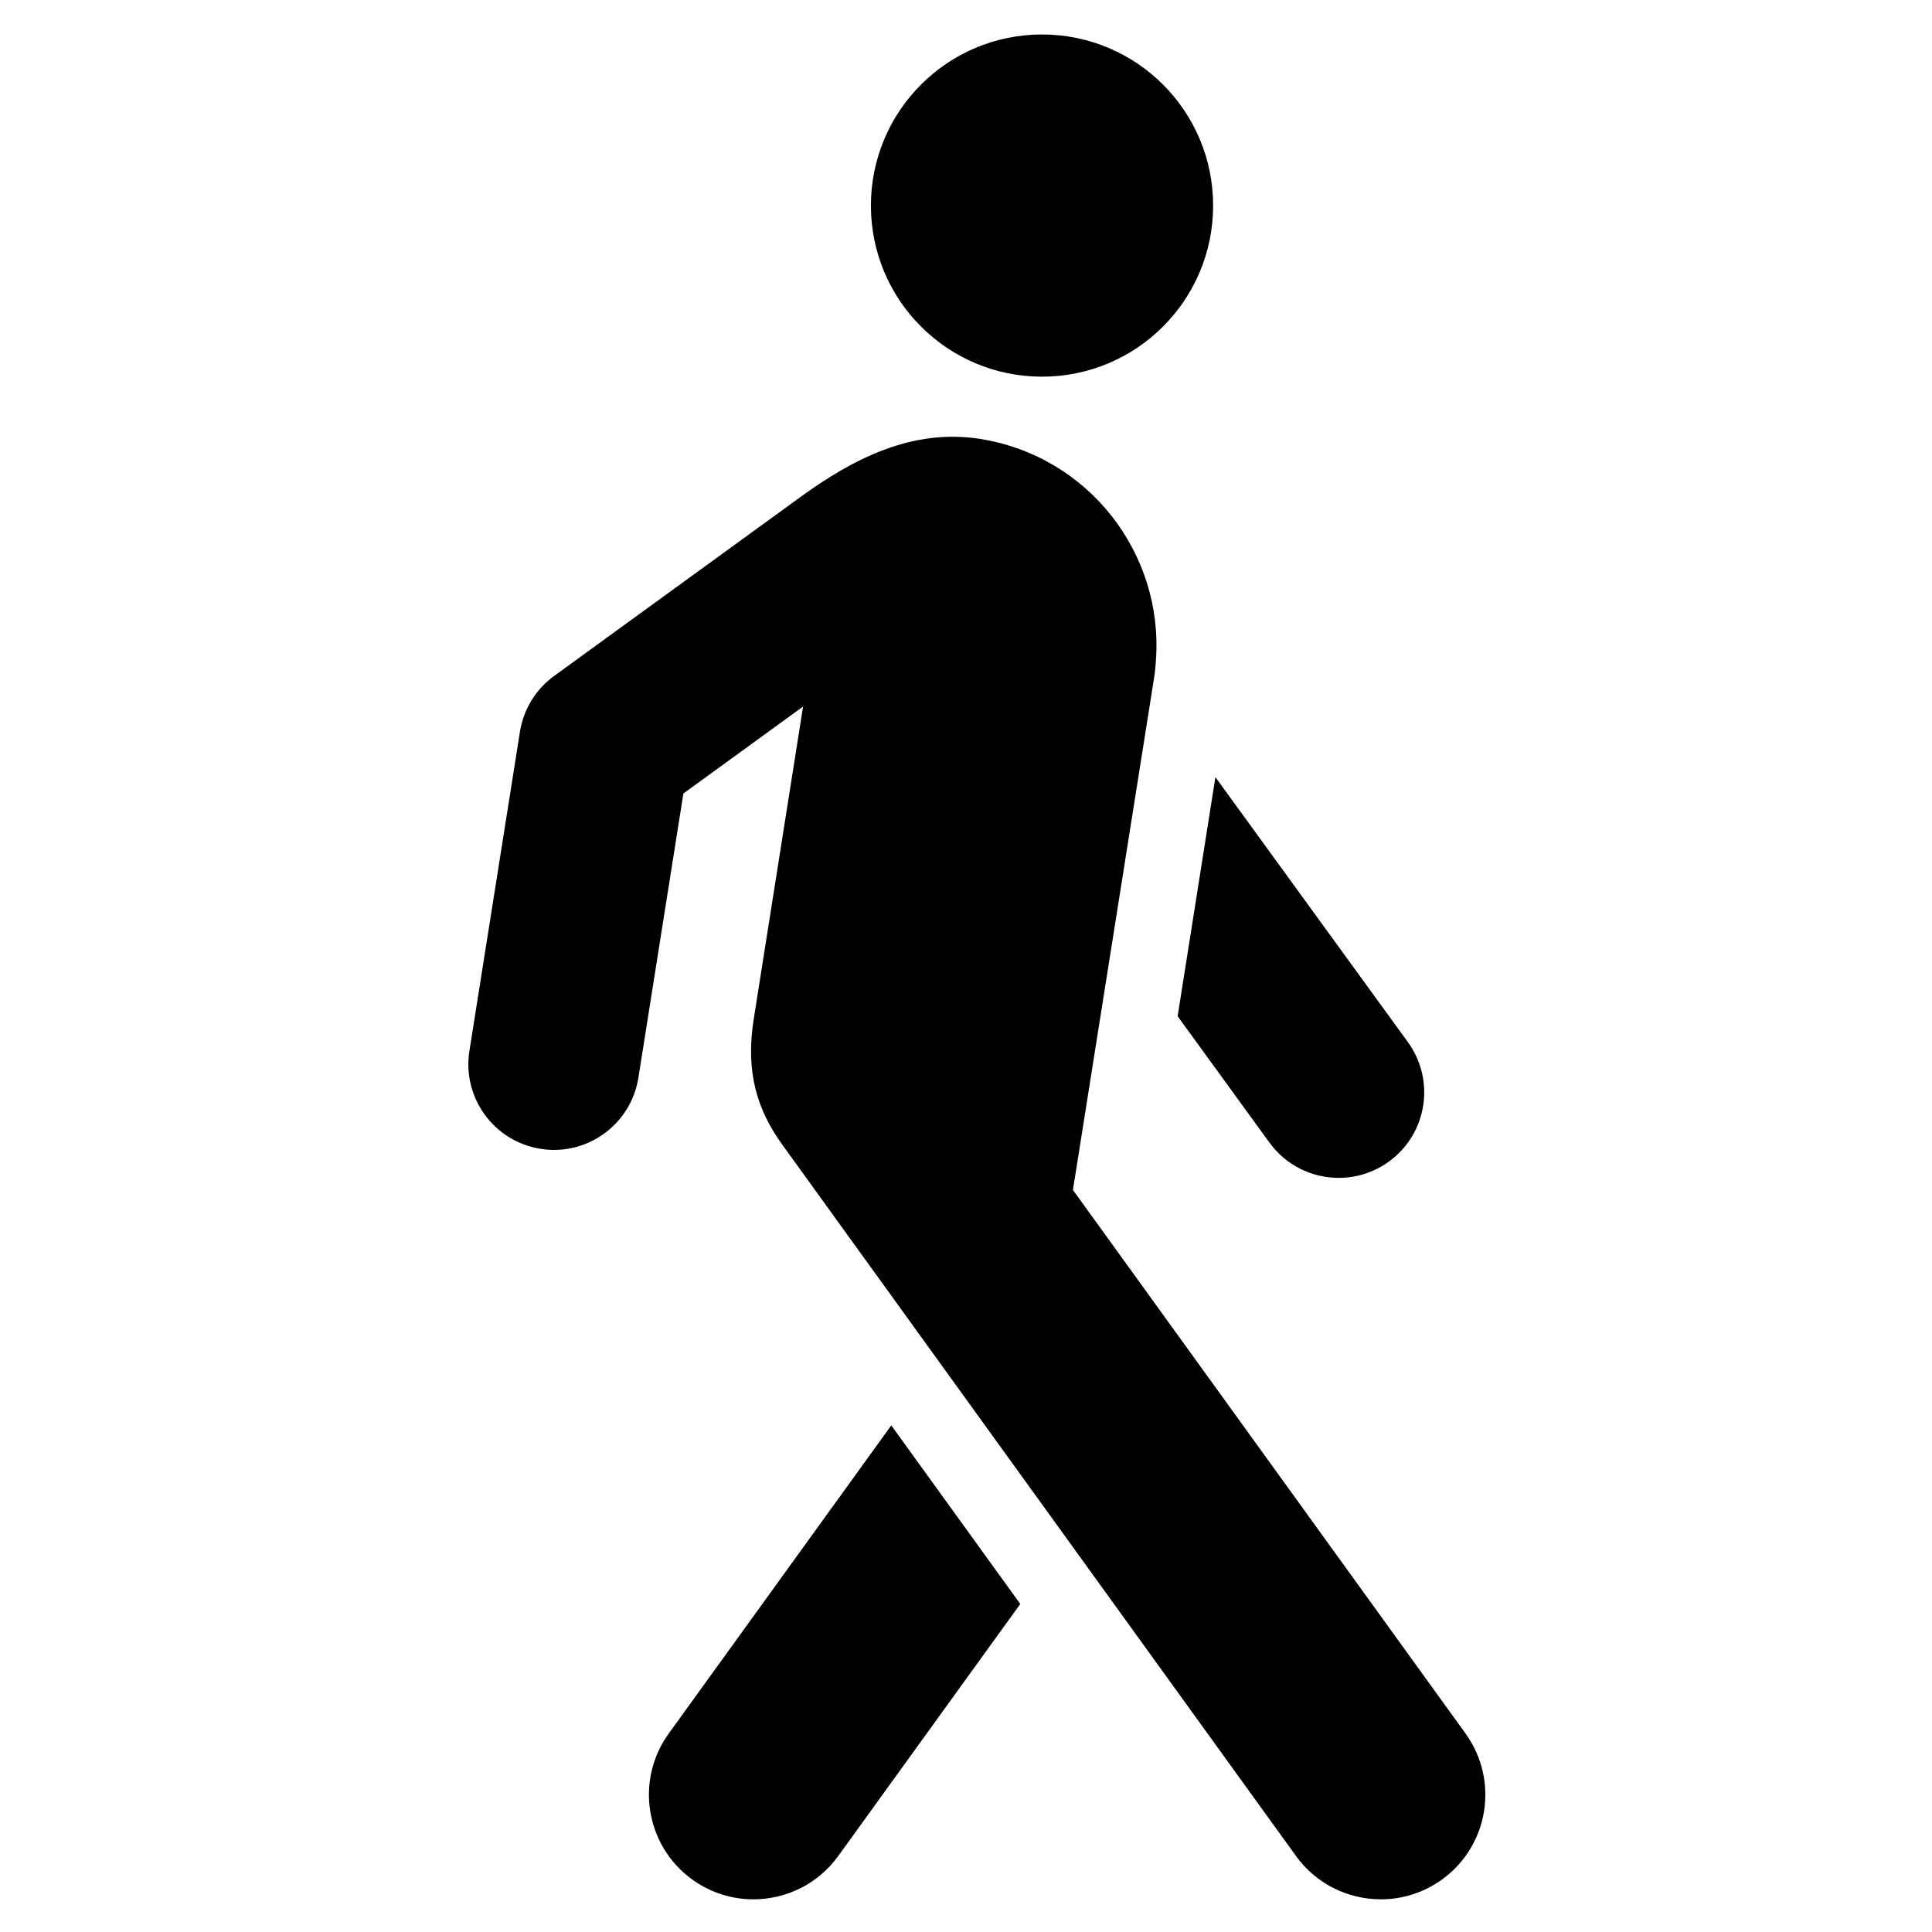
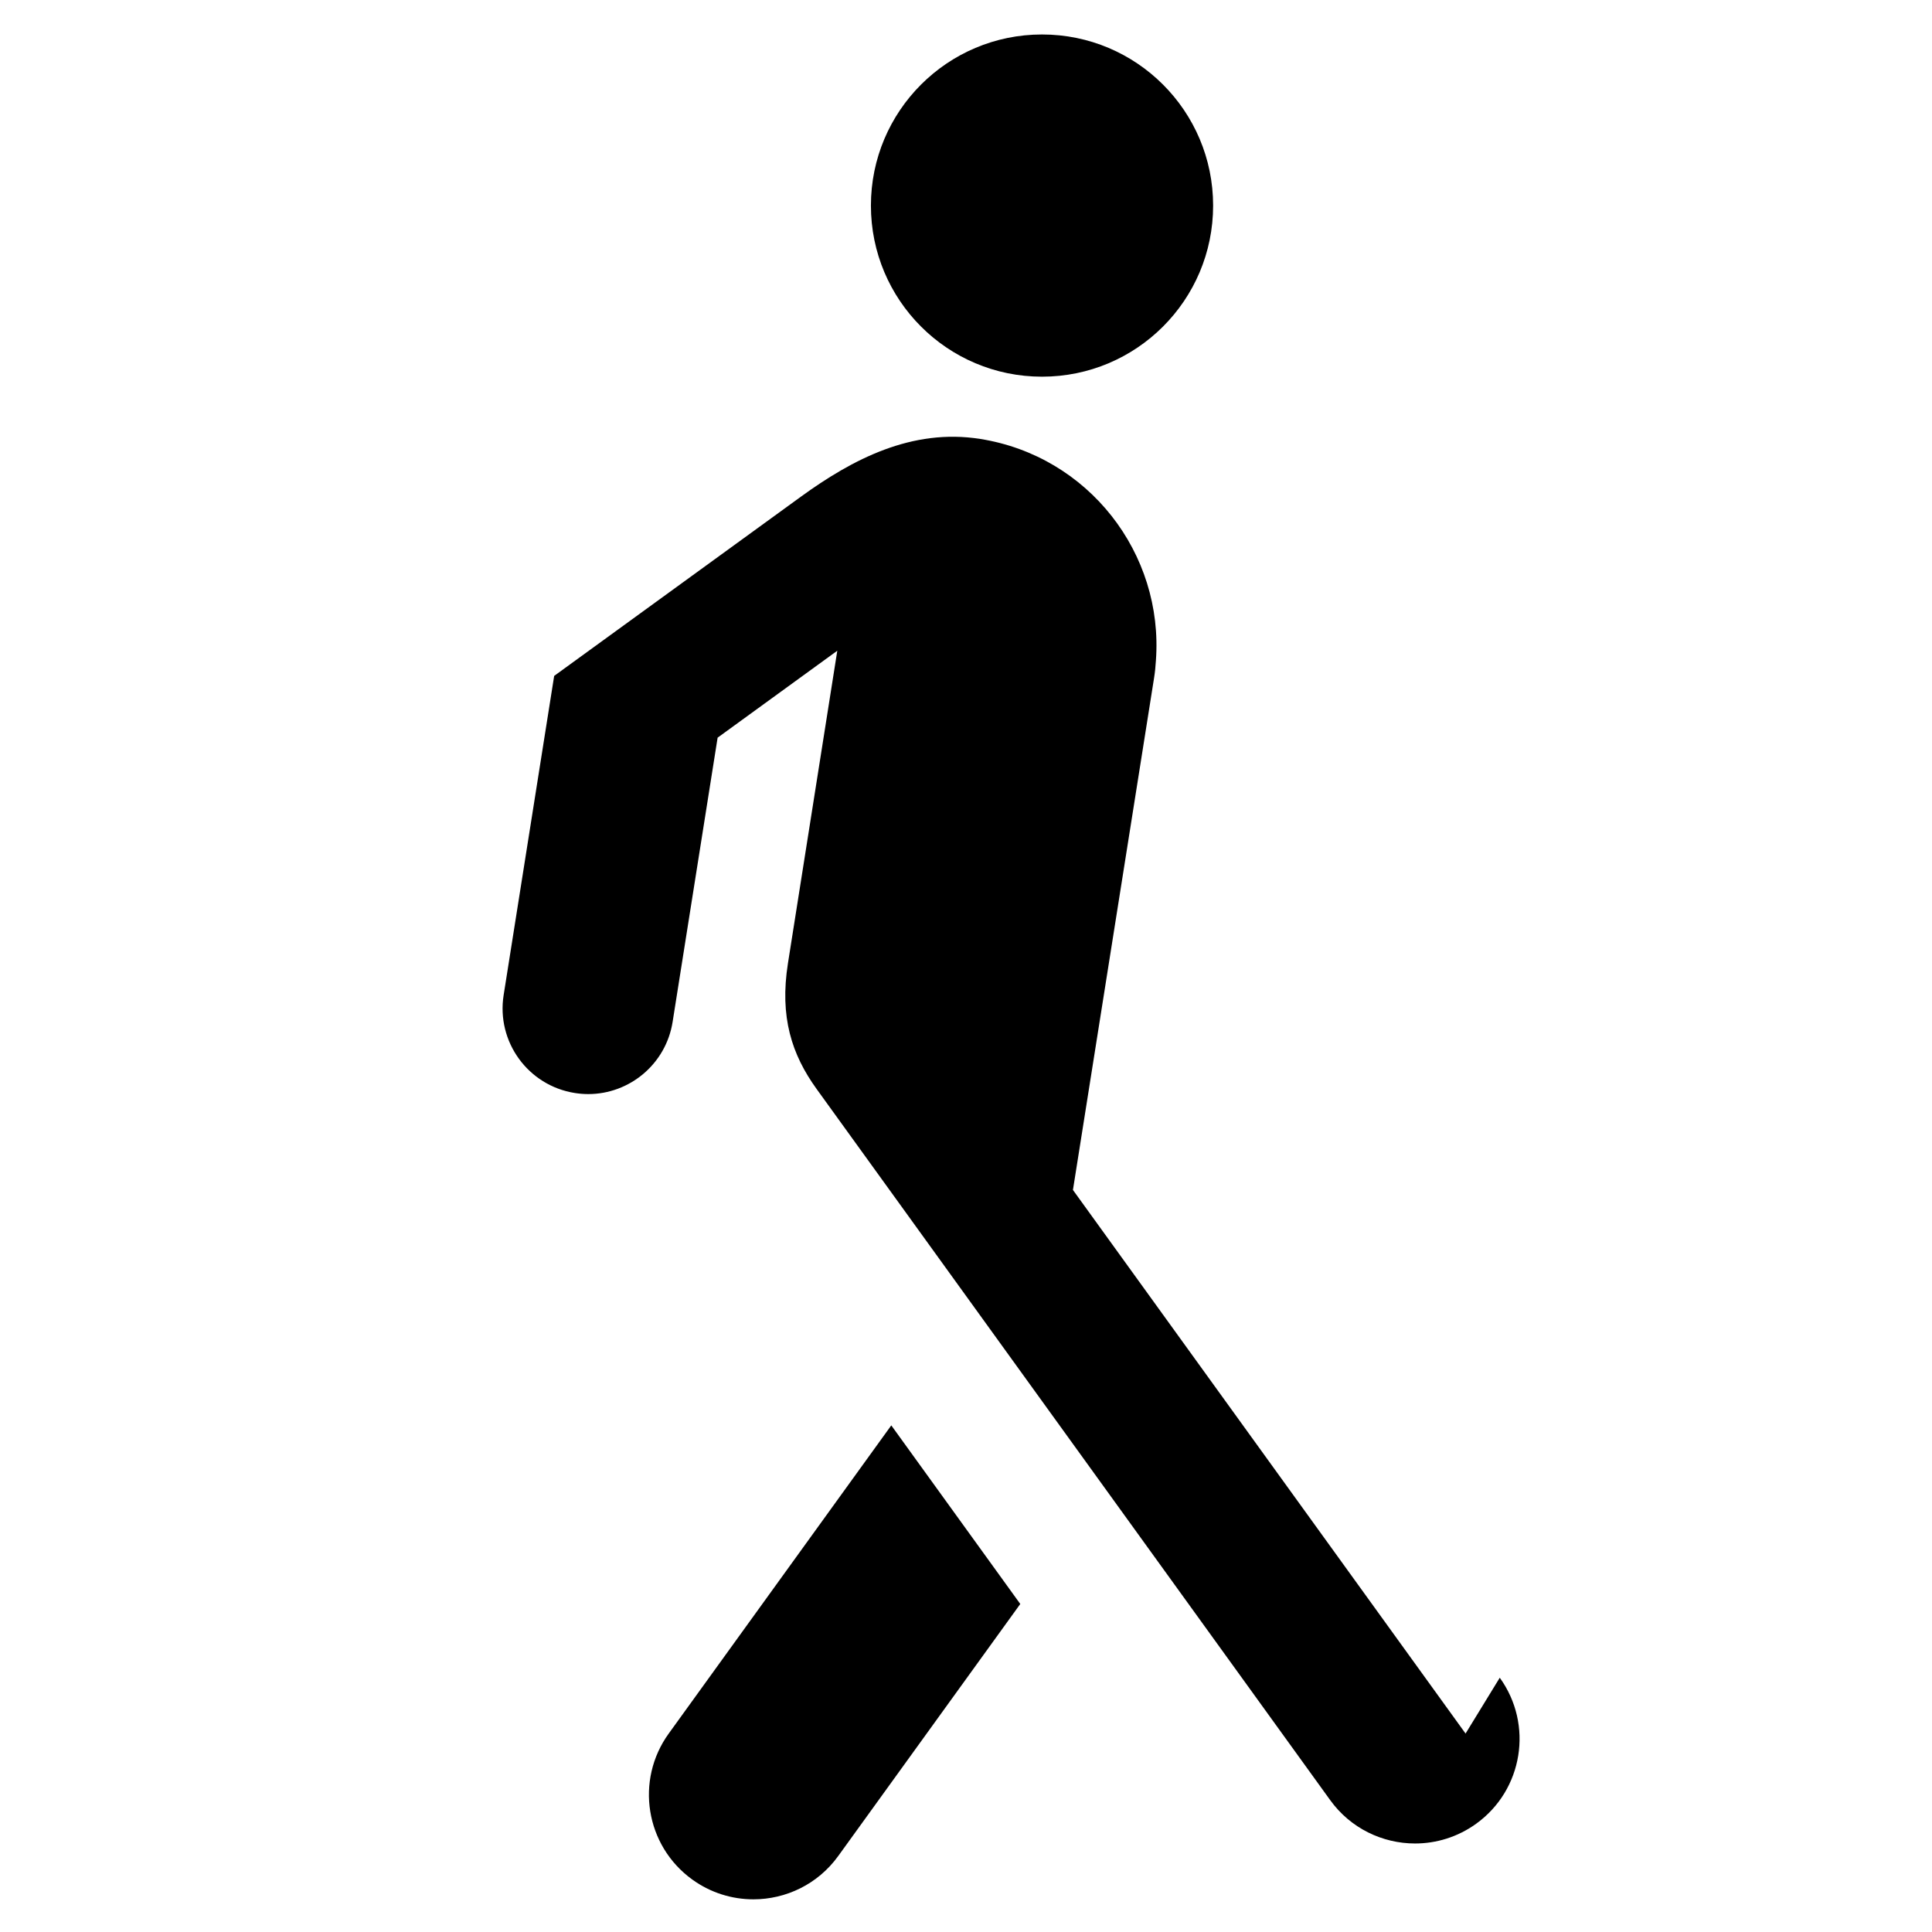
<svg xmlns="http://www.w3.org/2000/svg" fill="#000000" width="800px" height="800px" version="1.1" viewBox="144 144 512 512">
  <g>
-     <path d="m517.1 420.16-51.004-70.207-10.012 63.359 24.336 33.492c4.438 6.109 11.352 9.344 18.363 9.344 4.621 0 9.285-1.406 13.305-4.328 10.125-7.356 12.375-21.527 5.012-31.66z" />
    <path d="m465.49 198.48c0 25.043-20.297 45.344-45.344 45.344-25.043 0-45.344-20.297-45.344-45.344 0-25.043 20.297-45.344 45.344-45.344 25.047 0 45.344 20.297 45.344 45.344" />
    <path d="m380.2 521.74-58.98 81.668c-8.961 12.402-6.168 29.727 6.238 38.688 4.906 3.543 10.578 5.246 16.203 5.246 8.594 0 17.07-3.984 22.484-11.488l48.238-66.785z" />
-     <path d="m532.39 603.41-104.05-144.06 21.492-135.64c0.246-1.551 0.406-3.094 0.492-4.629 2.102-28.441-17.887-54.219-46.562-58.758-18.07-2.863-33.805 5.344-47.555 15.332l-65.348 47.469c-4.867 3.535-8.125 8.855-9.07 14.797l-13.391 84.594c-1.953 12.367 6.484 23.98 18.848 25.938 1.199 0.191 2.394 0.289 3.57 0.289 10.957 0 20.598-7.965 22.363-19.129l11.926-75.324 31.715-23.043-13.074 82.816c-2.254 14.238 1.008 24.207 7.586 33.32l136.12 188.48c5.414 7.496 13.895 11.48 22.488 11.48 5.617 0 11.297-1.703 16.203-5.246 12.406-8.953 15.199-26.273 6.238-38.684z" />
+     <path d="m532.39 603.41-104.05-144.06 21.492-135.64c0.246-1.551 0.406-3.094 0.492-4.629 2.102-28.441-17.887-54.219-46.562-58.758-18.07-2.863-33.805 5.344-47.555 15.332l-65.348 47.469l-13.391 84.594c-1.953 12.367 6.484 23.98 18.848 25.938 1.199 0.191 2.394 0.289 3.57 0.289 10.957 0 20.598-7.965 22.363-19.129l11.926-75.324 31.715-23.043-13.074 82.816c-2.254 14.238 1.008 24.207 7.586 33.32l136.12 188.48c5.414 7.496 13.895 11.48 22.488 11.48 5.617 0 11.297-1.703 16.203-5.246 12.406-8.953 15.199-26.273 6.238-38.684z" />
  </g>
</svg>